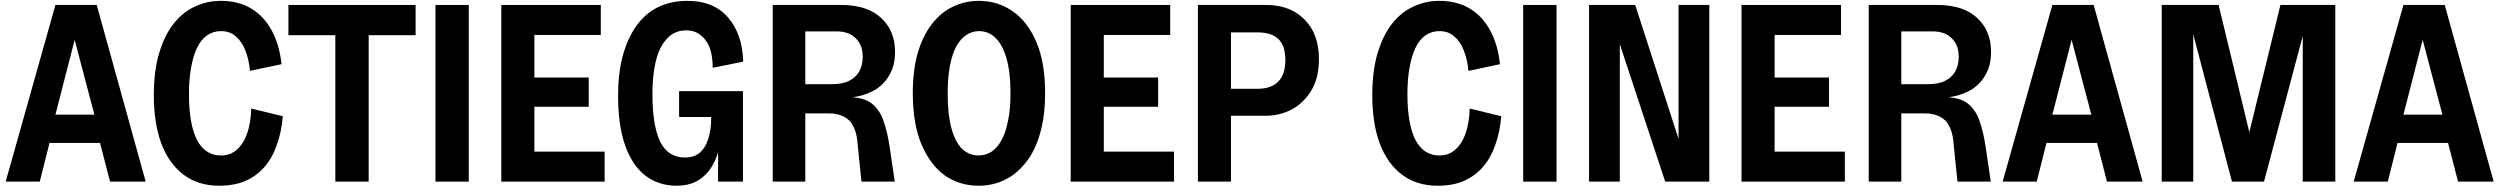
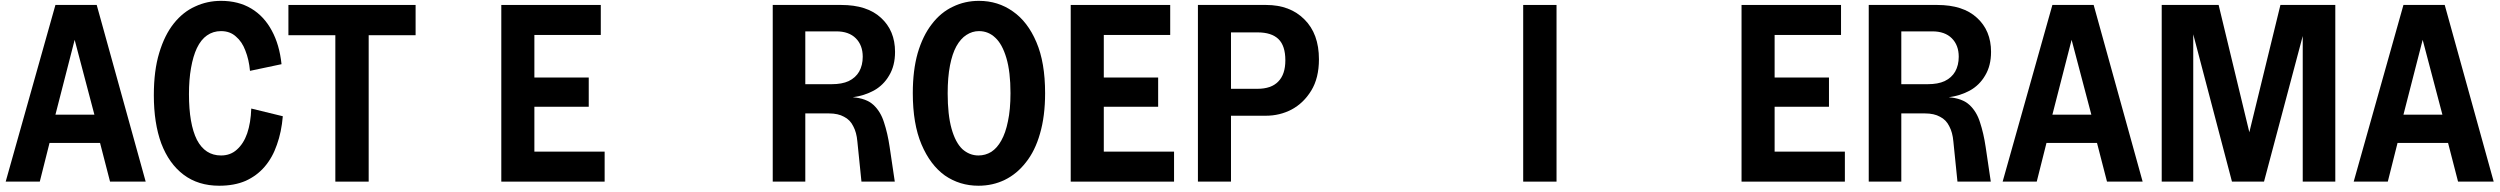
<svg xmlns="http://www.w3.org/2000/svg" width="234" height="18" viewBox="0 0 234 18" fill="none">
  <path d="M220.306 17L224.962 0.464H228.826L233.41 17H230.074L229.138 13.376H224.41L223.498 17H220.306ZM224.962 10.736H228.61L226.762 3.728L224.962 10.736Z" fill="black" />
  <path d="M202.336 17V0.464H207.664L210.952 14.096L210.136 14.024L213.448 0.464H218.584V17H215.536V2.024L215.824 2.288L211.912 17H208.912L204.976 2.024L205.288 1.688V17H202.336Z" fill="black" />
  <path d="M187.447 17L192.103 0.464H195.967L200.551 17H197.215L196.279 13.376H191.551L190.639 17H187.447ZM192.103 10.736H195.751L193.903 3.728L192.103 10.736Z" fill="black" />
  <path d="M174.914 17V0.464H181.322C182.938 0.464 184.178 0.864 185.042 1.664C185.922 2.464 186.362 3.528 186.362 4.856C186.362 5.72 186.178 6.456 185.81 7.064C185.458 7.672 184.978 8.144 184.37 8.48C183.778 8.8 183.122 9.008 182.402 9.104C183.25 9.168 183.898 9.408 184.346 9.824C184.794 10.24 185.122 10.784 185.33 11.456C185.554 12.128 185.73 12.896 185.858 13.76L186.338 17H183.218L182.834 13.232C182.786 12.672 182.658 12.2 182.45 11.816C182.258 11.416 181.97 11.12 181.586 10.928C181.218 10.72 180.746 10.616 180.17 10.616H177.962V17H174.914ZM177.962 7.88H180.434C181.074 7.88 181.602 7.784 182.018 7.592C182.45 7.384 182.778 7.088 183.002 6.704C183.226 6.304 183.338 5.84 183.338 5.312C183.338 4.592 183.122 4.016 182.69 3.584C182.258 3.152 181.65 2.936 180.866 2.936H177.962V7.88Z" fill="black" />
  <path d="M163.008 17V0.464H172.32V3.272H166.104V7.256H171.192V9.992H166.104V14.192H172.68V17H163.008Z" fill="black" />
-   <path d="M148.735 17V0.464H153.055L157.111 12.992V0.464H159.991V17H155.863L151.615 4.136V17H148.735Z" fill="black" />
  <path d="M142.571 17V0.464H145.691V17H142.571Z" fill="black" />
-   <path d="M134.566 17.384C133.254 17.384 132.142 17.04 131.23 16.352C130.318 15.664 129.622 14.688 129.142 13.424C128.678 12.16 128.446 10.656 128.446 8.912C128.446 7.376 128.614 6.056 128.95 4.952C129.286 3.832 129.742 2.912 130.318 2.192C130.894 1.472 131.558 0.944 132.31 0.608C133.062 0.256 133.87 0.08 134.734 0.08C135.822 0.08 136.766 0.32 137.566 0.8C138.366 1.28 139.006 1.968 139.486 2.864C139.966 3.744 140.27 4.792 140.398 6.008L137.446 6.632C137.382 5.928 137.238 5.296 137.014 4.736C136.806 4.176 136.51 3.736 136.126 3.416C135.758 3.08 135.294 2.912 134.734 2.912C134.238 2.912 133.798 3.048 133.414 3.32C133.046 3.576 132.734 3.968 132.478 4.496C132.238 5.008 132.054 5.632 131.926 6.368C131.798 7.088 131.734 7.904 131.734 8.816C131.734 10.672 131.982 12.096 132.478 13.088C132.99 14.064 133.742 14.552 134.734 14.552C135.326 14.552 135.822 14.368 136.222 14C136.638 13.632 136.958 13.128 137.182 12.488C137.406 11.832 137.534 11.056 137.566 10.16L140.518 10.88C140.438 11.856 140.254 12.744 139.966 13.544C139.694 14.344 139.31 15.032 138.814 15.608C138.334 16.168 137.742 16.608 137.038 16.928C136.334 17.232 135.51 17.384 134.566 17.384Z" fill="black" />
  <path d="M112.125 17V0.464H118.509C119.997 0.464 121.189 0.912 122.085 1.808C122.997 2.704 123.453 3.952 123.453 5.552C123.453 6.72 123.213 7.696 122.733 8.48C122.253 9.264 121.637 9.856 120.885 10.256C120.149 10.64 119.349 10.832 118.485 10.832H115.221V17H112.125ZM117.693 8.312C118.557 8.312 119.205 8.088 119.637 7.64C120.085 7.192 120.309 6.528 120.309 5.648C120.309 4.736 120.093 4.072 119.661 3.656C119.229 3.24 118.581 3.032 117.717 3.032H115.221V8.312H117.693Z" fill="black" />
  <path d="M100.219 17V0.464H109.531V3.272H103.315V7.256H108.403V9.992H103.315V14.192H109.891V17H100.219Z" fill="black" />
  <path d="M91.582 17.384C90.414 17.384 89.366 17.064 88.438 16.424C87.526 15.768 86.798 14.8 86.254 13.52C85.71 12.24 85.438 10.64 85.438 8.72C85.438 7.296 85.59 6.048 85.894 4.976C86.214 3.888 86.654 2.984 87.214 2.264C87.774 1.528 88.43 0.984 89.182 0.632C89.934 0.264 90.75 0.08 91.63 0.08C92.814 0.08 93.87 0.408 94.798 1.064C95.726 1.704 96.462 2.664 97.006 3.944C97.55 5.208 97.822 6.8 97.822 8.72C97.822 10.16 97.662 11.424 97.342 12.512C97.038 13.584 96.598 14.48 96.022 15.2C95.462 15.92 94.806 16.464 94.054 16.832C93.302 17.2 92.478 17.384 91.582 17.384ZM91.582 14.552C92.014 14.552 92.414 14.44 92.782 14.216C93.15 13.976 93.462 13.624 93.718 13.16C93.99 12.68 94.198 12.08 94.342 11.36C94.502 10.624 94.582 9.744 94.582 8.72C94.582 7.392 94.454 6.296 94.198 5.432C93.942 4.568 93.598 3.936 93.166 3.536C92.734 3.12 92.222 2.912 91.63 2.912C91.214 2.912 90.822 3.032 90.454 3.272C90.102 3.496 89.79 3.848 89.518 4.328C89.262 4.792 89.062 5.392 88.918 6.128C88.774 6.864 88.702 7.736 88.702 8.744C88.702 10.072 88.822 11.168 89.062 12.032C89.302 12.896 89.638 13.536 90.07 13.952C90.518 14.352 91.022 14.552 91.582 14.552Z" fill="black" />
  <path d="M72.328 17V0.464H78.736C80.352 0.464 81.592 0.864 82.456 1.664C83.336 2.464 83.776 3.528 83.776 4.856C83.776 5.72 83.592 6.456 83.224 7.064C82.872 7.672 82.392 8.144 81.784 8.48C81.192 8.8 80.536 9.008 79.816 9.104C80.664 9.168 81.312 9.408 81.76 9.824C82.208 10.24 82.536 10.784 82.744 11.456C82.968 12.128 83.144 12.896 83.272 13.76L83.752 17H80.632L80.248 13.232C80.2 12.672 80.072 12.2 79.864 11.816C79.672 11.416 79.384 11.12 79 10.928C78.632 10.72 78.16 10.616 77.584 10.616H75.376V17H72.328ZM75.376 7.88H77.848C78.488 7.88 79.016 7.784 79.432 7.592C79.864 7.384 80.192 7.088 80.416 6.704C80.64 6.304 80.752 5.84 80.752 5.312C80.752 4.592 80.536 4.016 80.104 3.584C79.672 3.152 79.064 2.936 78.28 2.936H75.376V7.88Z" fill="black" />
-   <path d="M63.324 17.384C62.22 17.384 61.252 17.072 60.42 16.448C59.604 15.824 58.972 14.888 58.524 13.64C58.076 12.392 57.852 10.832 57.852 8.96C57.852 7.568 57.996 6.328 58.284 5.24C58.588 4.136 59.012 3.2 59.556 2.432C60.1 1.664 60.772 1.08 61.572 0.68C62.388 0.28 63.316 0.08 64.356 0.08C65.988 0.08 67.252 0.6 68.148 1.64C69.044 2.68 69.516 4.056 69.564 5.768L66.708 6.344C66.708 5.176 66.476 4.304 66.012 3.728C65.564 3.136 64.972 2.84 64.236 2.84C63.804 2.84 63.42 2.928 63.084 3.104C62.748 3.28 62.452 3.544 62.196 3.896C61.94 4.232 61.724 4.648 61.548 5.144C61.388 5.64 61.268 6.2 61.188 6.824C61.108 7.432 61.068 8.104 61.068 8.84C61.068 10.776 61.308 12.248 61.788 13.256C62.284 14.248 63.06 14.744 64.116 14.744C64.708 14.744 65.18 14.584 65.532 14.264C65.884 13.944 66.14 13.512 66.3 12.968C66.476 12.424 66.564 11.816 66.564 11.144V10.952H63.564V8.528H69.54V17H67.212V14.24C67.036 14.864 66.772 15.416 66.42 15.896C66.084 16.36 65.66 16.728 65.148 17C64.636 17.256 64.028 17.384 63.324 17.384Z" fill="black" />
  <path d="M46.922 17V0.464H56.234V3.272H50.018V7.256H55.106V9.992H50.018V14.192H56.594V17H46.922Z" fill="black" />
-   <path d="M40.758 17V0.464H43.878V17H40.758Z" fill="black" />
  <path d="M31.388 17V3.296H26.996V0.464H38.9V3.296H34.508V17H31.388Z" fill="black" />
  <path d="M20.519 17.384C19.207 17.384 18.095 17.04 17.183 16.352C16.271 15.664 15.575 14.688 15.095 13.424C14.631 12.16 14.399 10.656 14.399 8.912C14.399 7.376 14.567 6.056 14.903 4.952C15.239 3.832 15.695 2.912 16.271 2.192C16.847 1.472 17.511 0.944 18.263 0.608C19.015 0.256 19.823 0.08 20.687 0.08C21.775 0.08 22.719 0.32 23.519 0.8C24.319 1.28 24.959 1.968 25.439 2.864C25.919 3.744 26.223 4.792 26.351 6.008L23.399 6.632C23.335 5.928 23.191 5.296 22.967 4.736C22.759 4.176 22.463 3.736 22.079 3.416C21.711 3.08 21.247 2.912 20.687 2.912C20.191 2.912 19.751 3.048 19.367 3.32C18.999 3.576 18.687 3.968 18.431 4.496C18.191 5.008 18.007 5.632 17.879 6.368C17.751 7.088 17.687 7.904 17.687 8.816C17.687 10.672 17.935 12.096 18.431 13.088C18.943 14.064 19.695 14.552 20.687 14.552C21.279 14.552 21.775 14.368 22.175 14C22.591 13.632 22.911 13.128 23.135 12.488C23.359 11.832 23.487 11.056 23.519 10.16L26.471 10.88C26.391 11.856 26.207 12.744 25.919 13.544C25.647 14.344 25.263 15.032 24.767 15.608C24.287 16.168 23.695 16.608 22.991 16.928C22.287 17.232 21.463 17.384 20.519 17.384Z" fill="black" />
-   <path d="M0.532 17L5.188 0.464H9.052L13.636 17H10.3L9.364 13.376H4.636L3.724 17H0.532ZM5.188 10.736H8.836L6.988 3.728L5.188 10.736Z" fill="black" />
+   <path d="M0.532 17L5.188 0.464H9.052L13.636 17H10.3L9.364 13.376H4.636L3.724 17H0.532ZM5.188 10.736H8.836L6.988 3.728L5.188 10.736" fill="black" />
</svg>